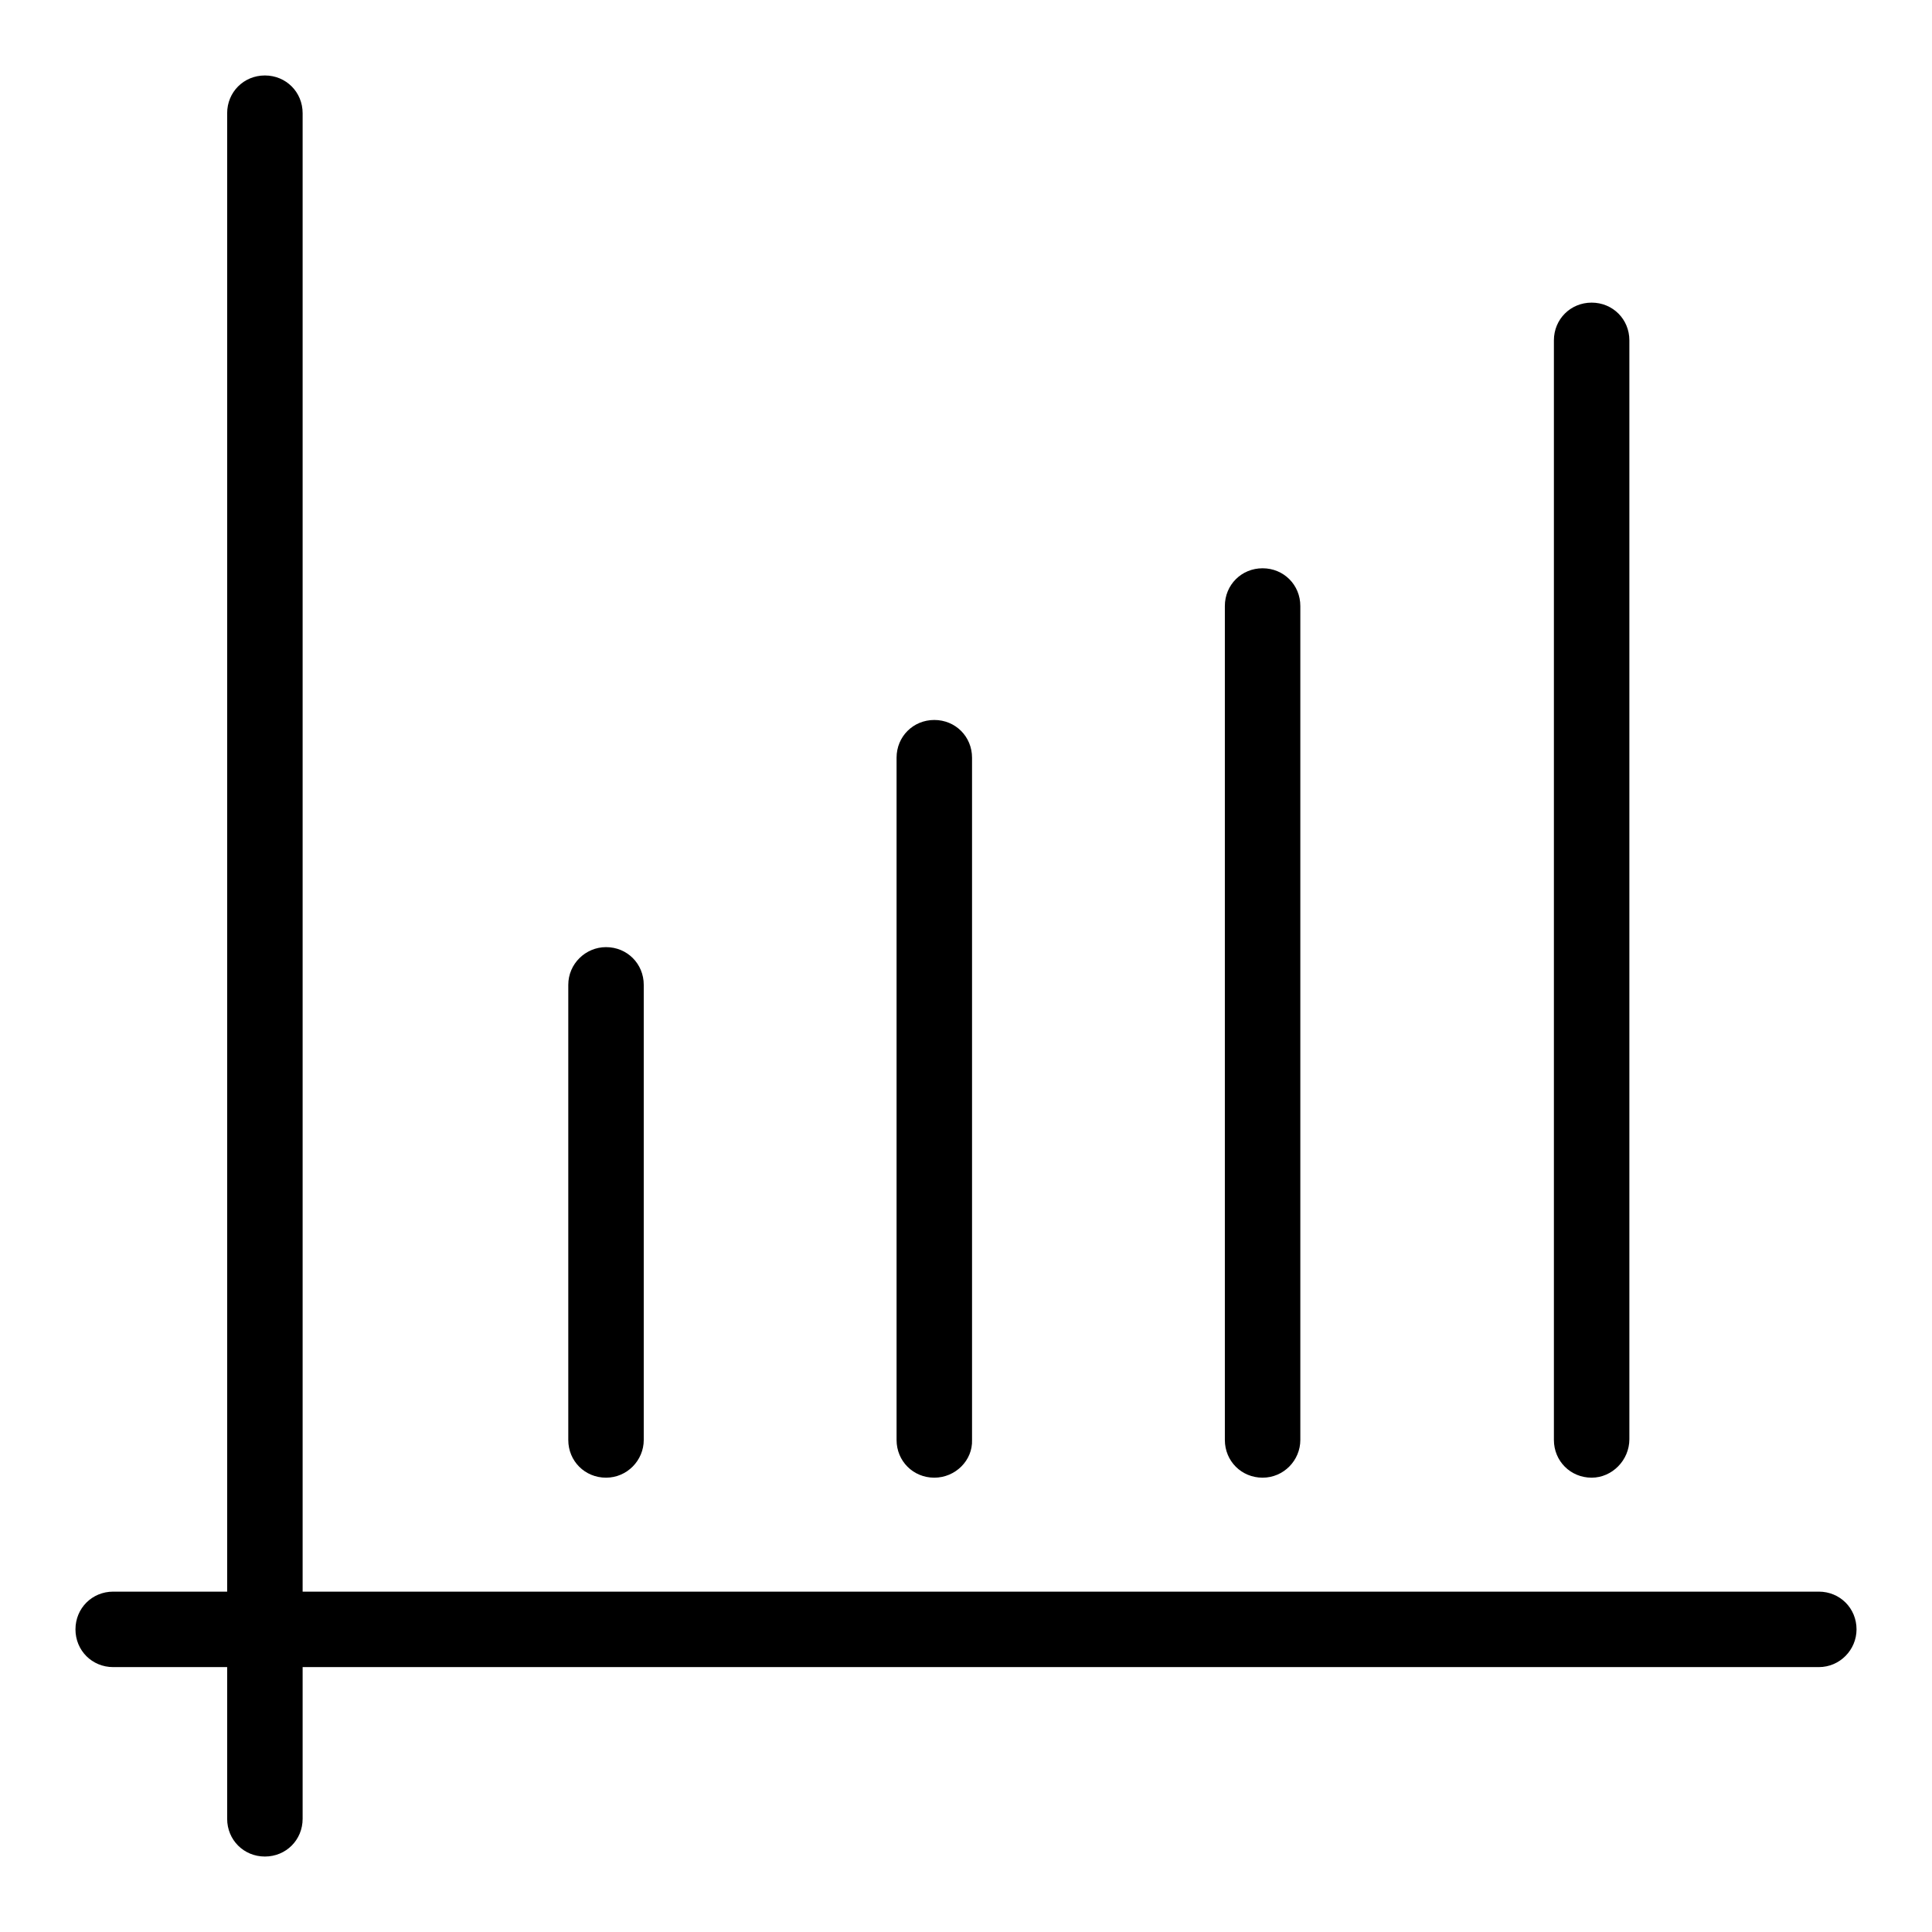
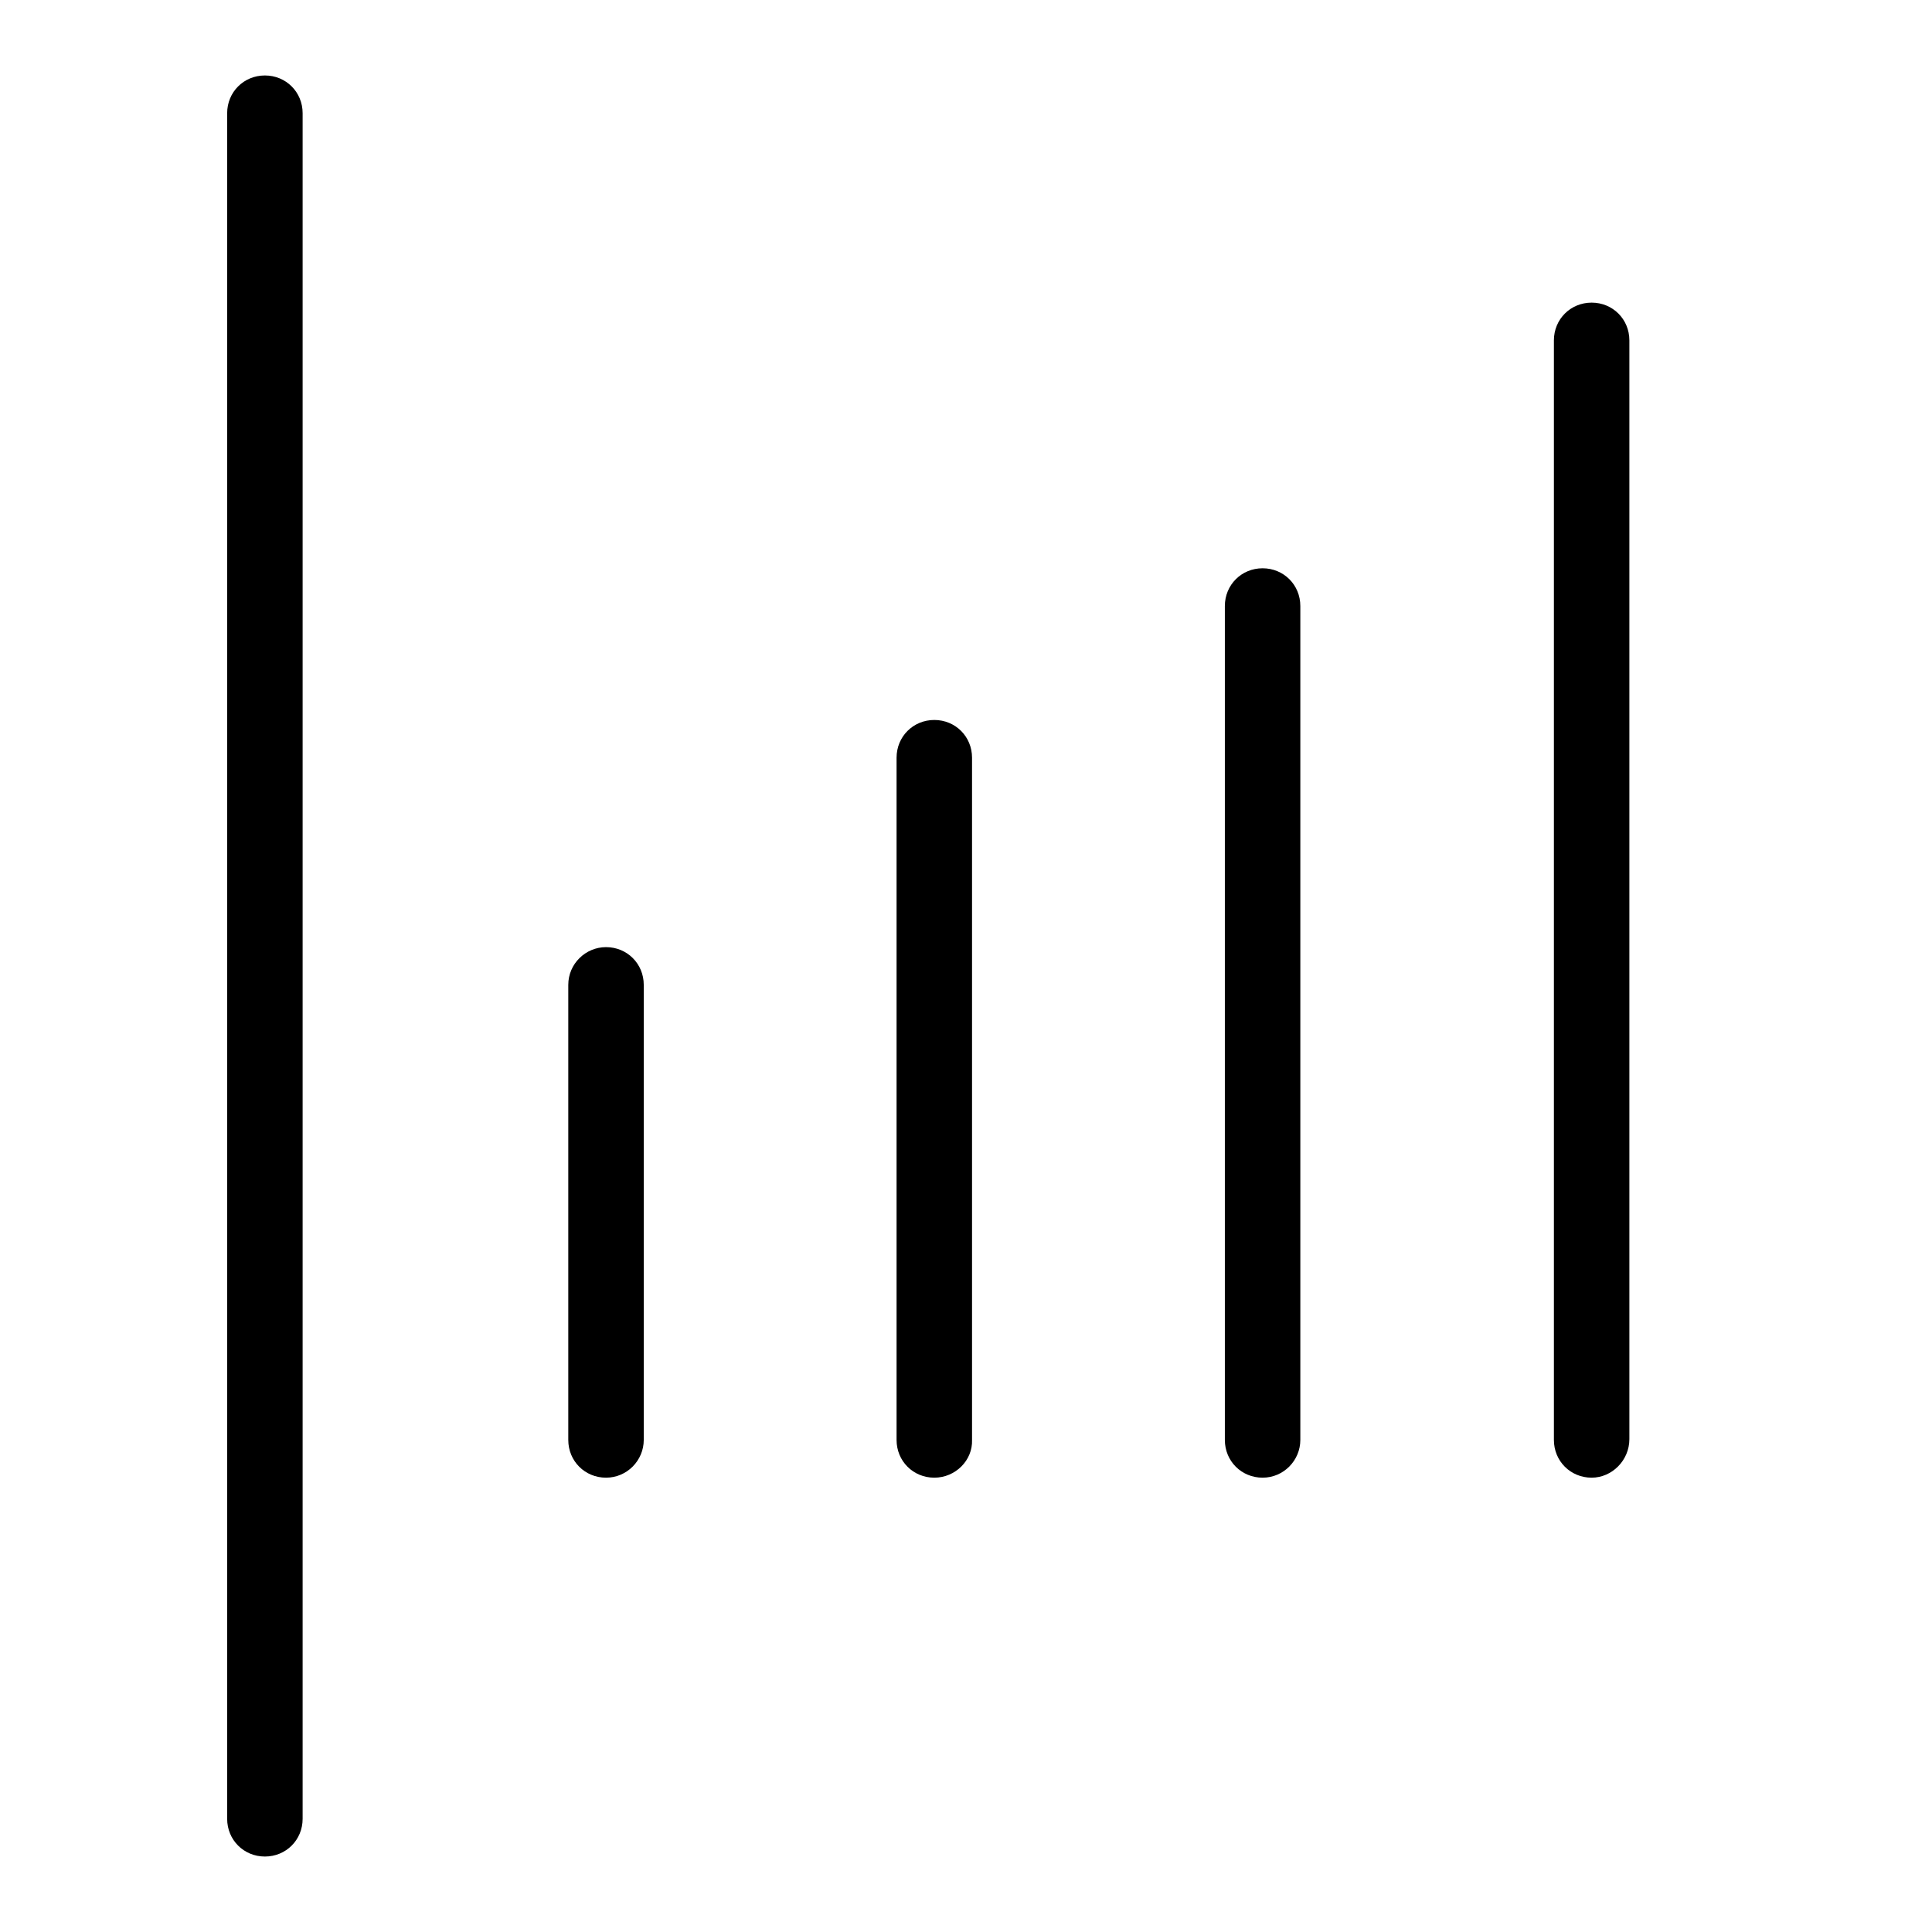
<svg xmlns="http://www.w3.org/2000/svg" version="1.1" x="0px" y="0px" viewBox="0 0 256 256" enable-background="new 0 0 256 256" xml:space="preserve">
  <g>
    <path fill="#000000" d="M80.3,195.8c-2.8,0-5-2.2-5-5l0,0v-60.3c0-2.8,2.3-5,5-5c2.8,0,5,2.2,5,5v60.3 C85.3,193.5,83.1,195.8,80.3,195.8L80.3,195.8z M123.8,195.8c-2.8,0-5-2.2-5-5l0,0v-90.4c0-2.8,2.2-5,5-5s5,2.2,5,5v90.4 C128.9,193.5,126.6,195.8,123.8,195.8L123.8,195.8z M167.3,195.8c-2.8,0-5-2.2-5-5l0,0V80.3c0-2.8,2.2-5,5-5c2.8,0,5,2.2,5,5v110.5 C172.3,193.5,170.1,195.8,167.3,195.8L167.3,195.8z M210.9,195.8c-2.8,0-5-2.2-5-5l0,0V45.1c0-2.8,2.2-5,5-5c2.8,0,5,2.2,5,5v145.6 C215.9,193.5,213.6,195.8,210.9,195.8L210.9,195.8z M35.1,246c-2.8,0-5-2.2-5-5l0,0V15c0-2.8,2.2-5,5-5c2.8,0,5,2.2,5,5v226 C40.1,243.8,37.9,246,35.1,246L35.1,246L35.1,246z" />
-     <path fill="#000000" d="M241,220.9H15c-2.8,0-5-2.2-5-5c0-2.8,2.2-5,5-5h226c2.8,0,5,2.2,5,5C246,218.6,243.8,220.9,241,220.9 L241,220.9z" />
  </g>
</svg>